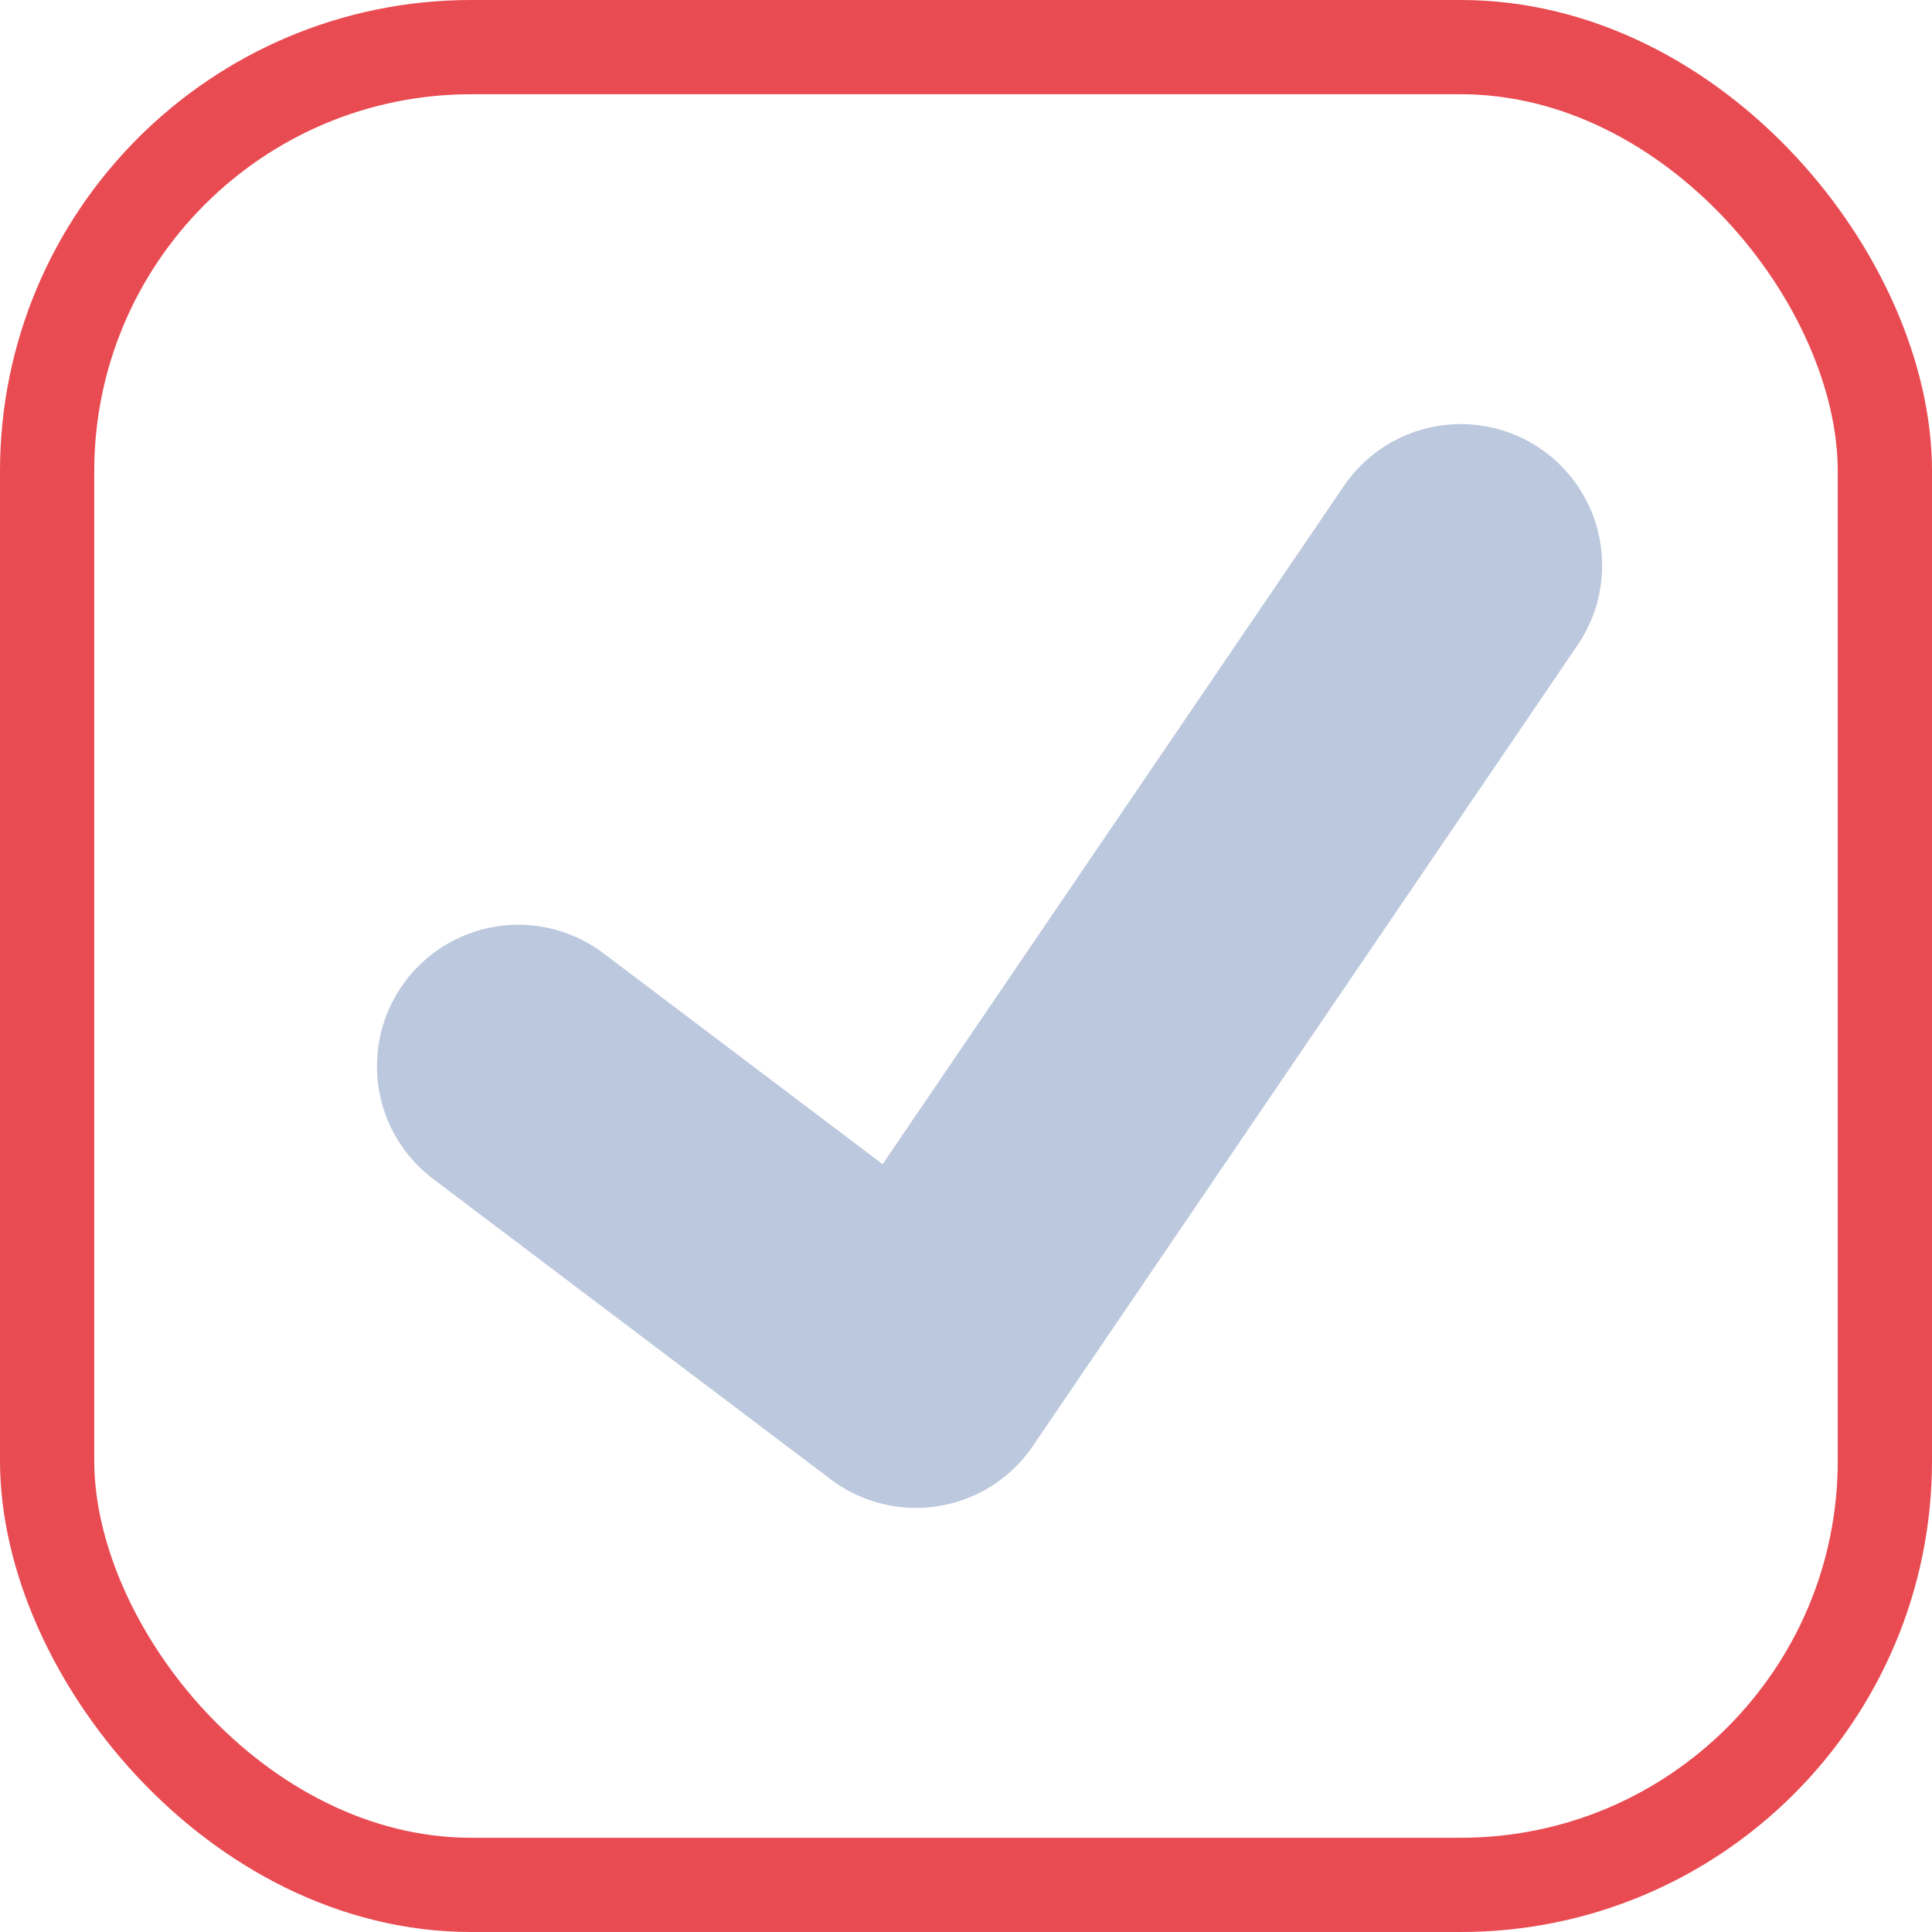
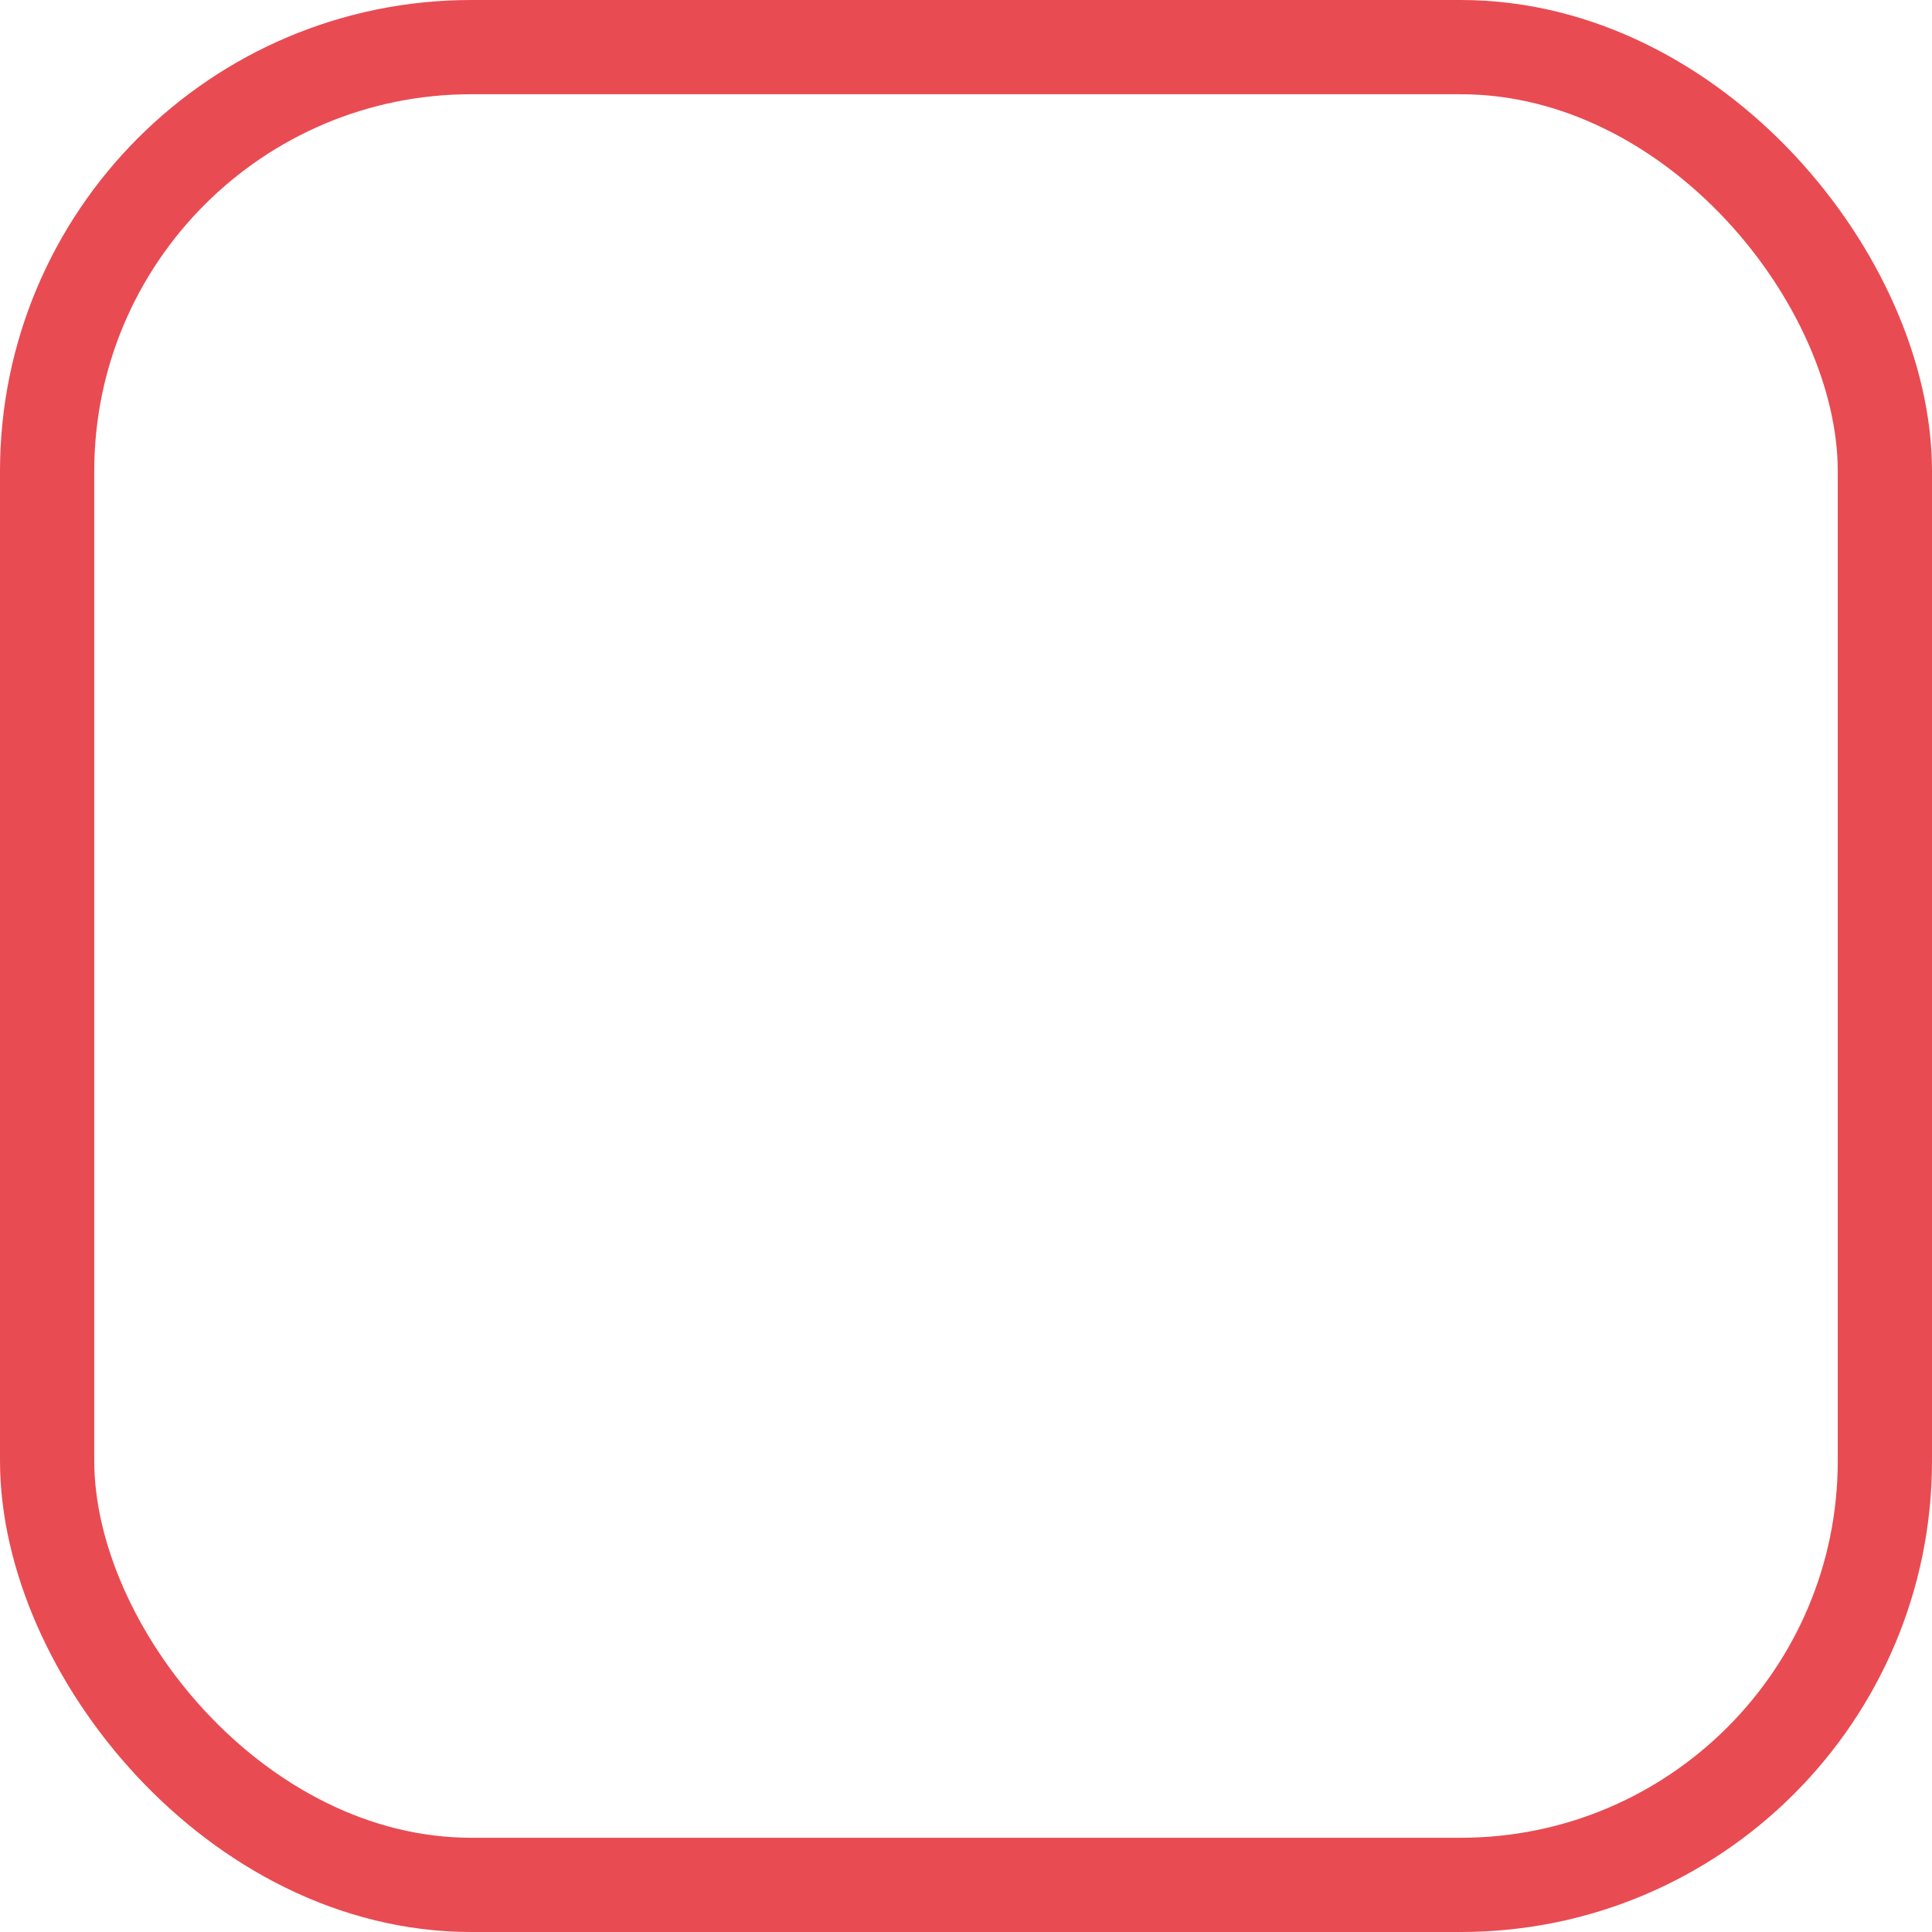
<svg xmlns="http://www.w3.org/2000/svg" width="41" height="41" viewBox="0 0 41 41" fill="none">
  <rect x="1" y="1" width="39" height="39" rx="9" stroke="#E94B52" stroke-width="2" />
-   <path d="M11 22.625L19.438 29L31 12" stroke="#BCC8DD" stroke-width="6" stroke-linecap="round" stroke-linejoin="round" />
</svg>